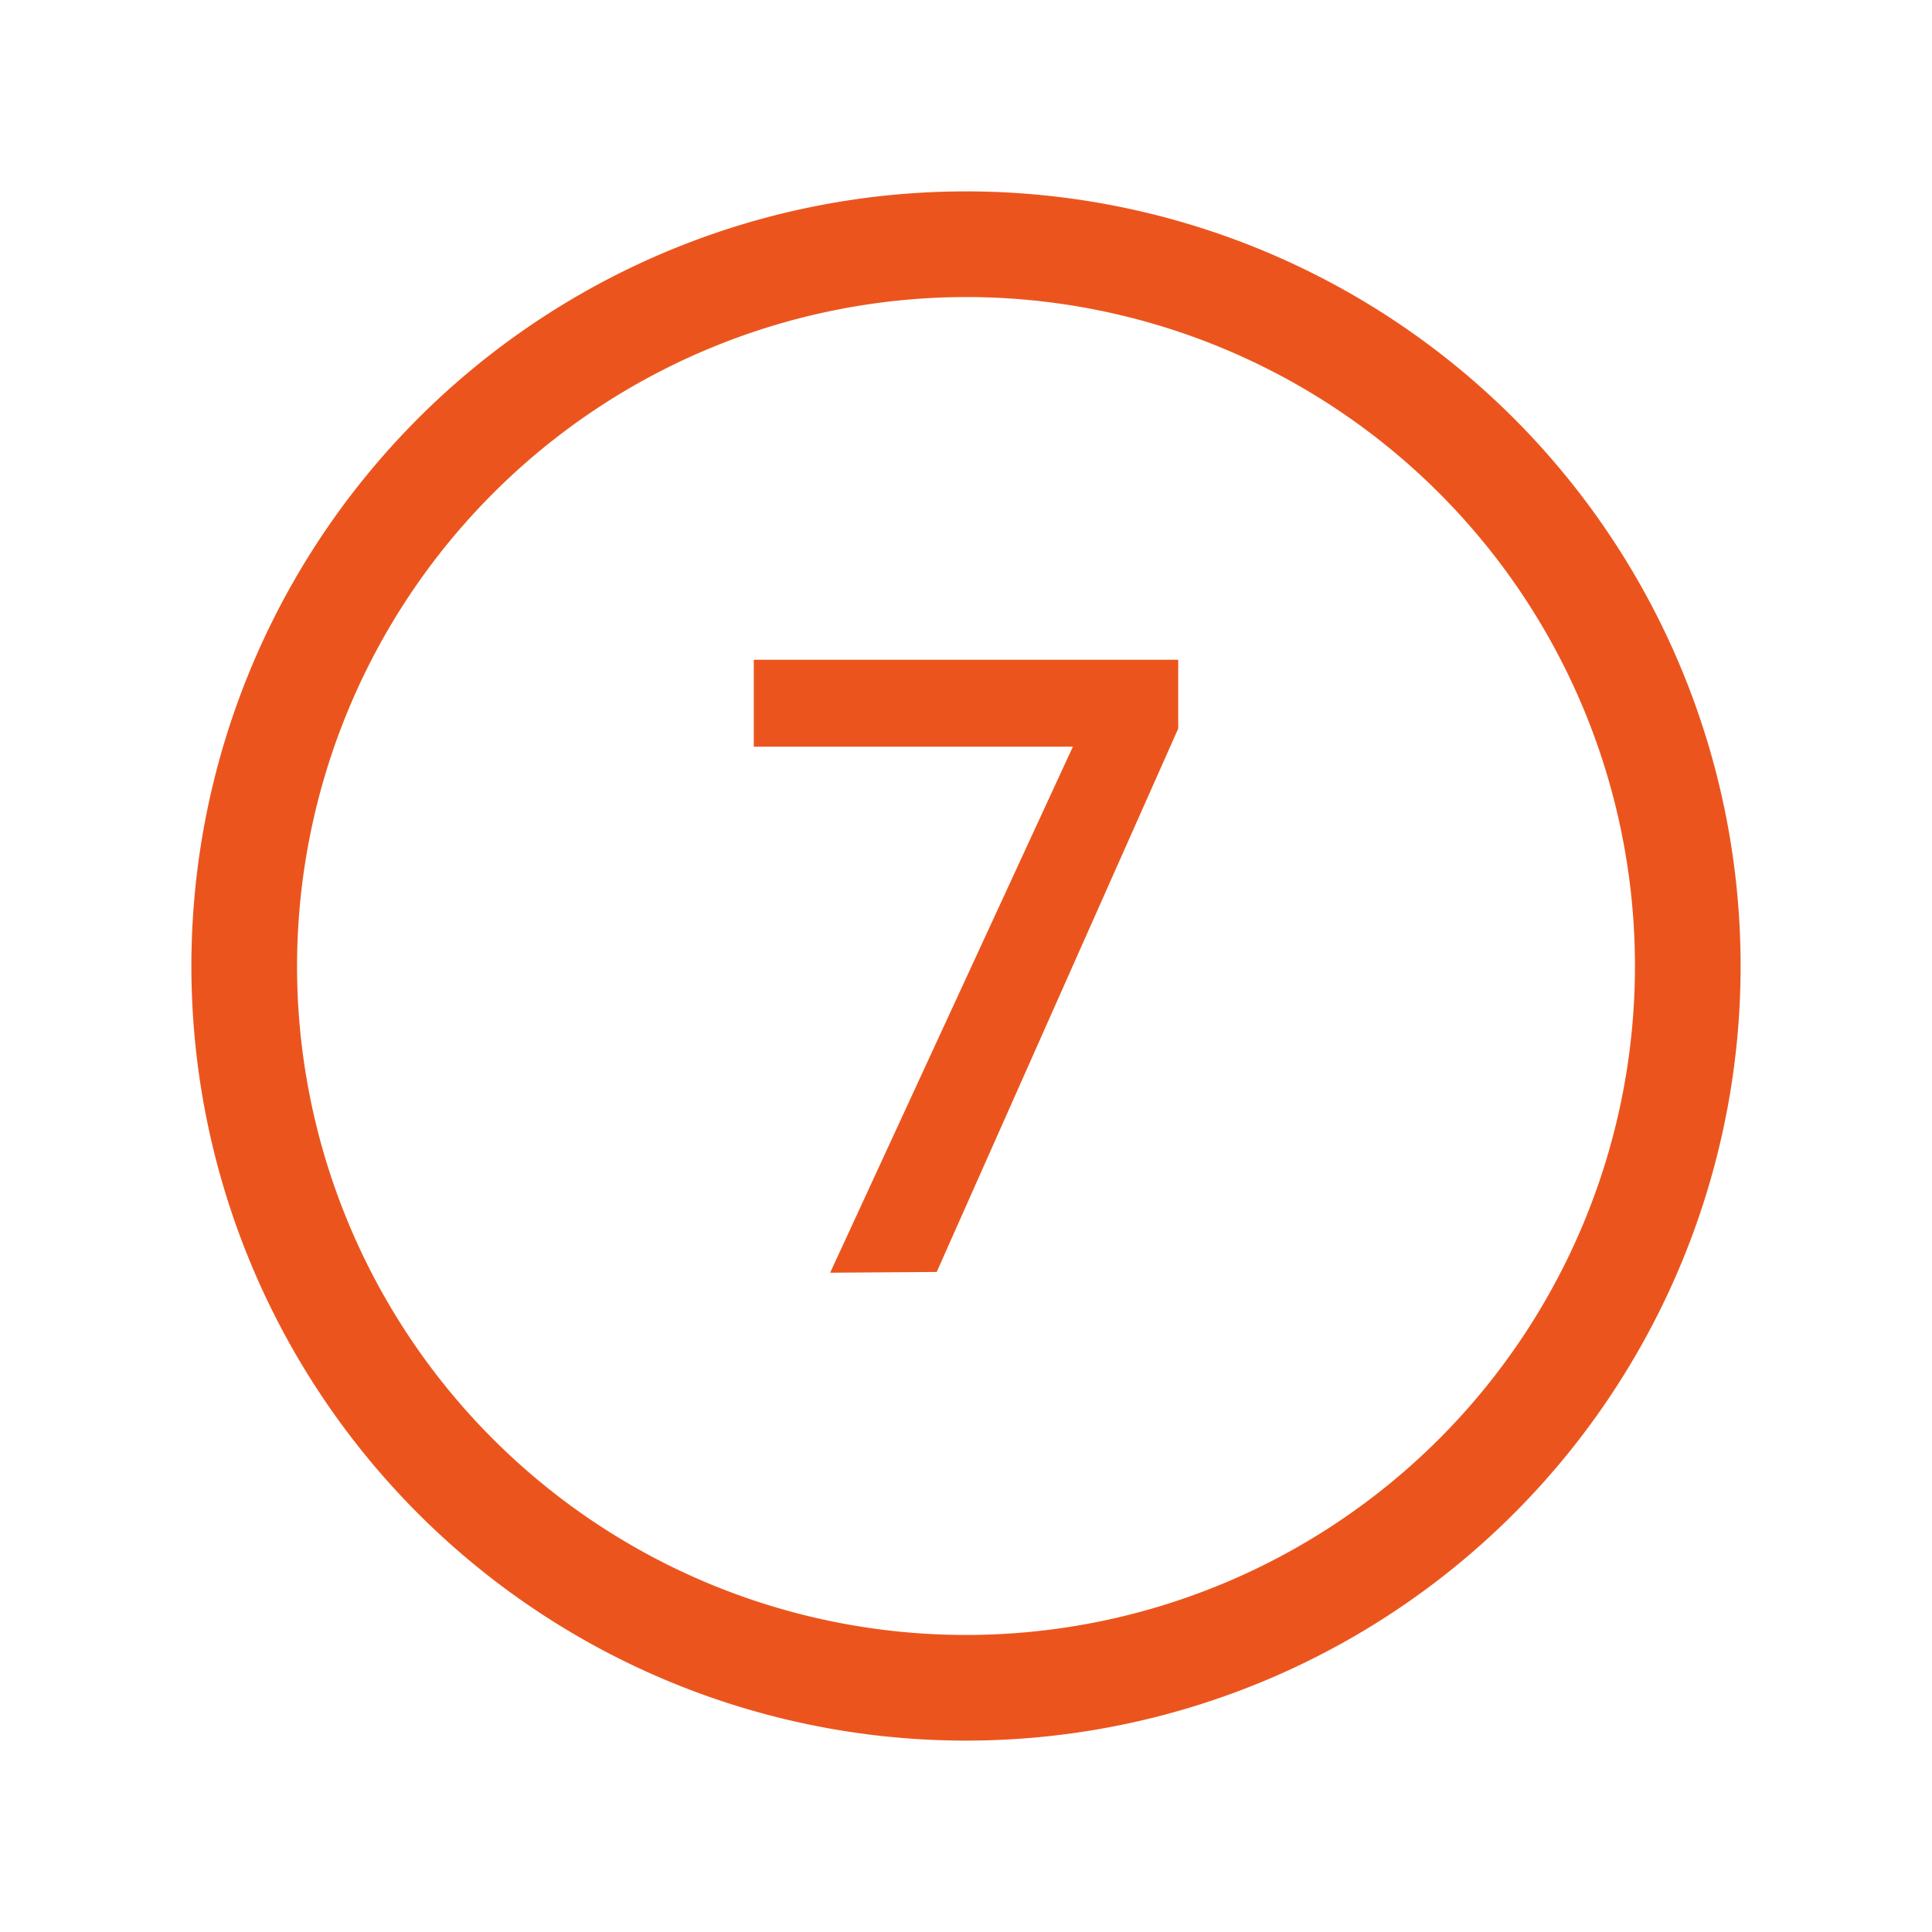
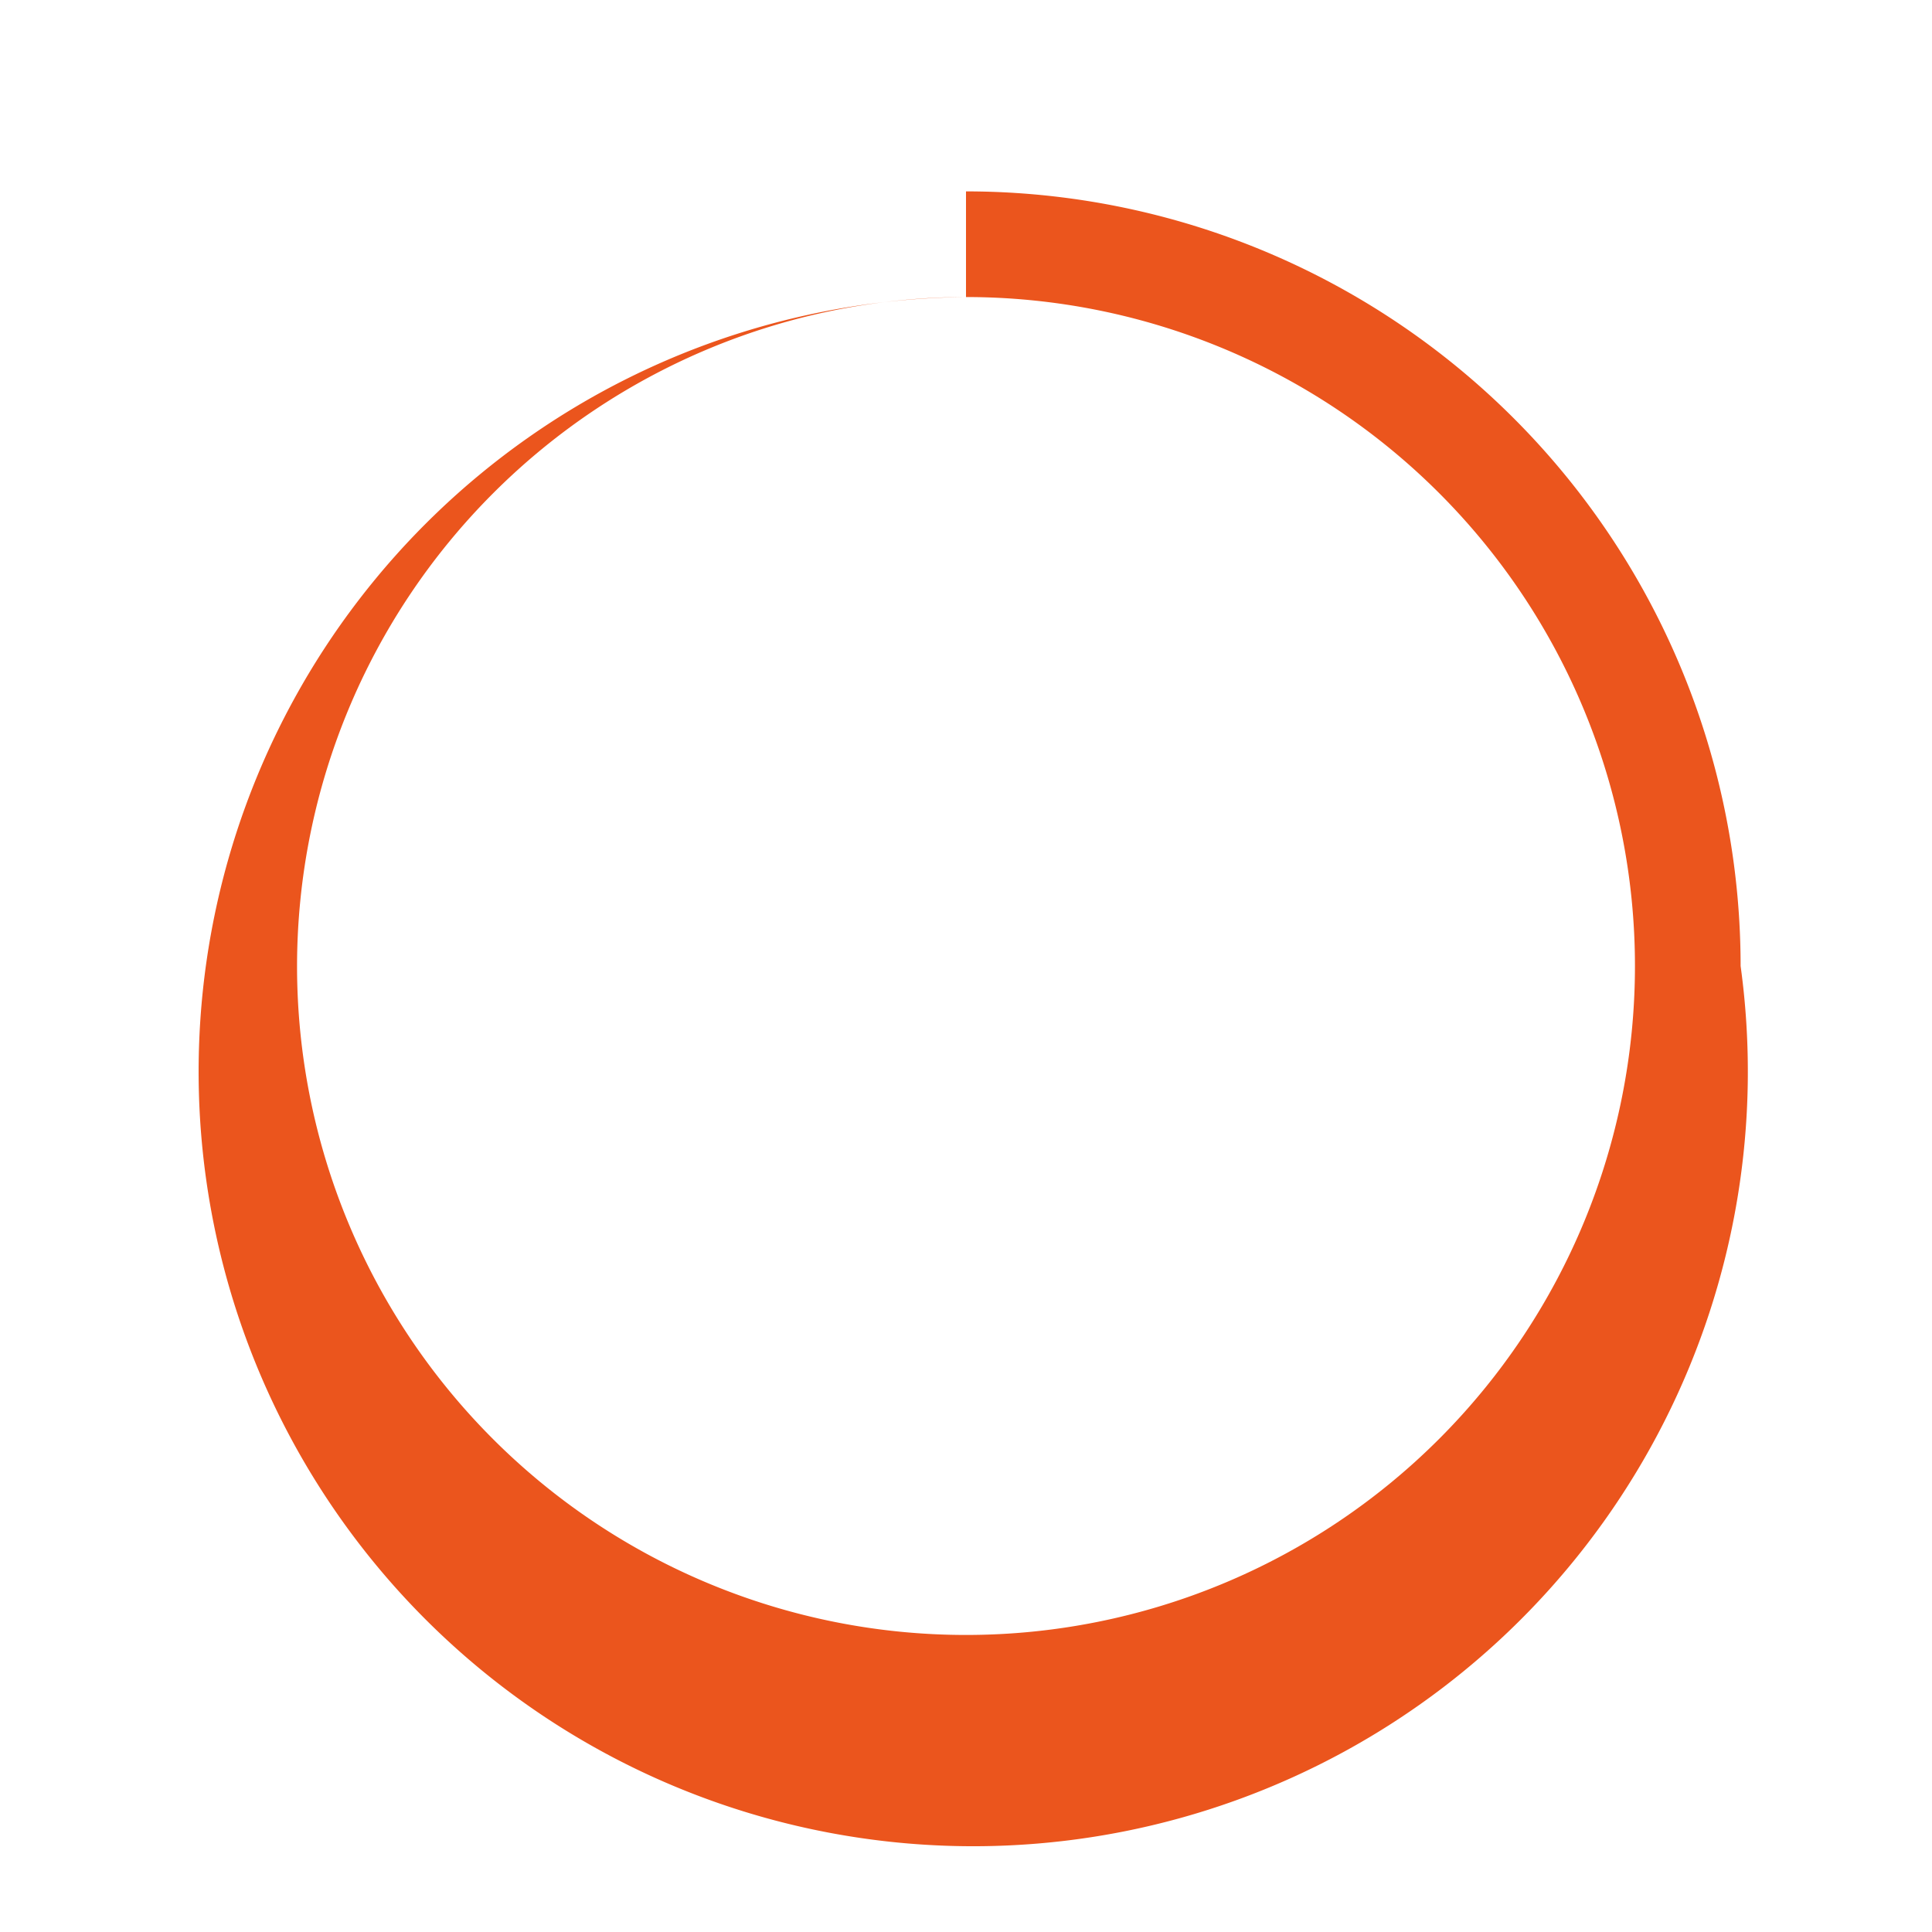
<svg xmlns="http://www.w3.org/2000/svg" id="Capa_1" data-name="Capa 1" width="128" height="128" viewBox="0 0 128 128">
  <defs>
    <style>.cls-1{isolation:isolate;}</style>
  </defs>
  <g id="Ellipse_397" data-name="Ellipse 397">
-     <path fill="#eb551d" d="M64,19.68A44.32,44.32,0,1,1,19.68,64,44.37,44.37,0,0,1,64,19.68m0-7A51.32,51.32,0,1,0,115.32,64,51.32,51.32,0,0,0,64,12.68Z" />
+     <path fill="#eb551d" d="M64,19.68A44.32,44.32,0,1,1,19.68,64,44.37,44.37,0,0,1,64,19.68A51.32,51.32,0,1,0,115.32,64,51.32,51.32,0,0,0,64,12.68Z" />
  </g>
  <g id="_2" data-name=" 2" class="cls-1">
    <g class="cls-1">
-       <path fill="#eb551d" d="M55,84.32,71.08,49.47H49.94V43.71H78.06v4.56l-16,36Z" />
-     </g>
+       </g>
  </g>
</svg>